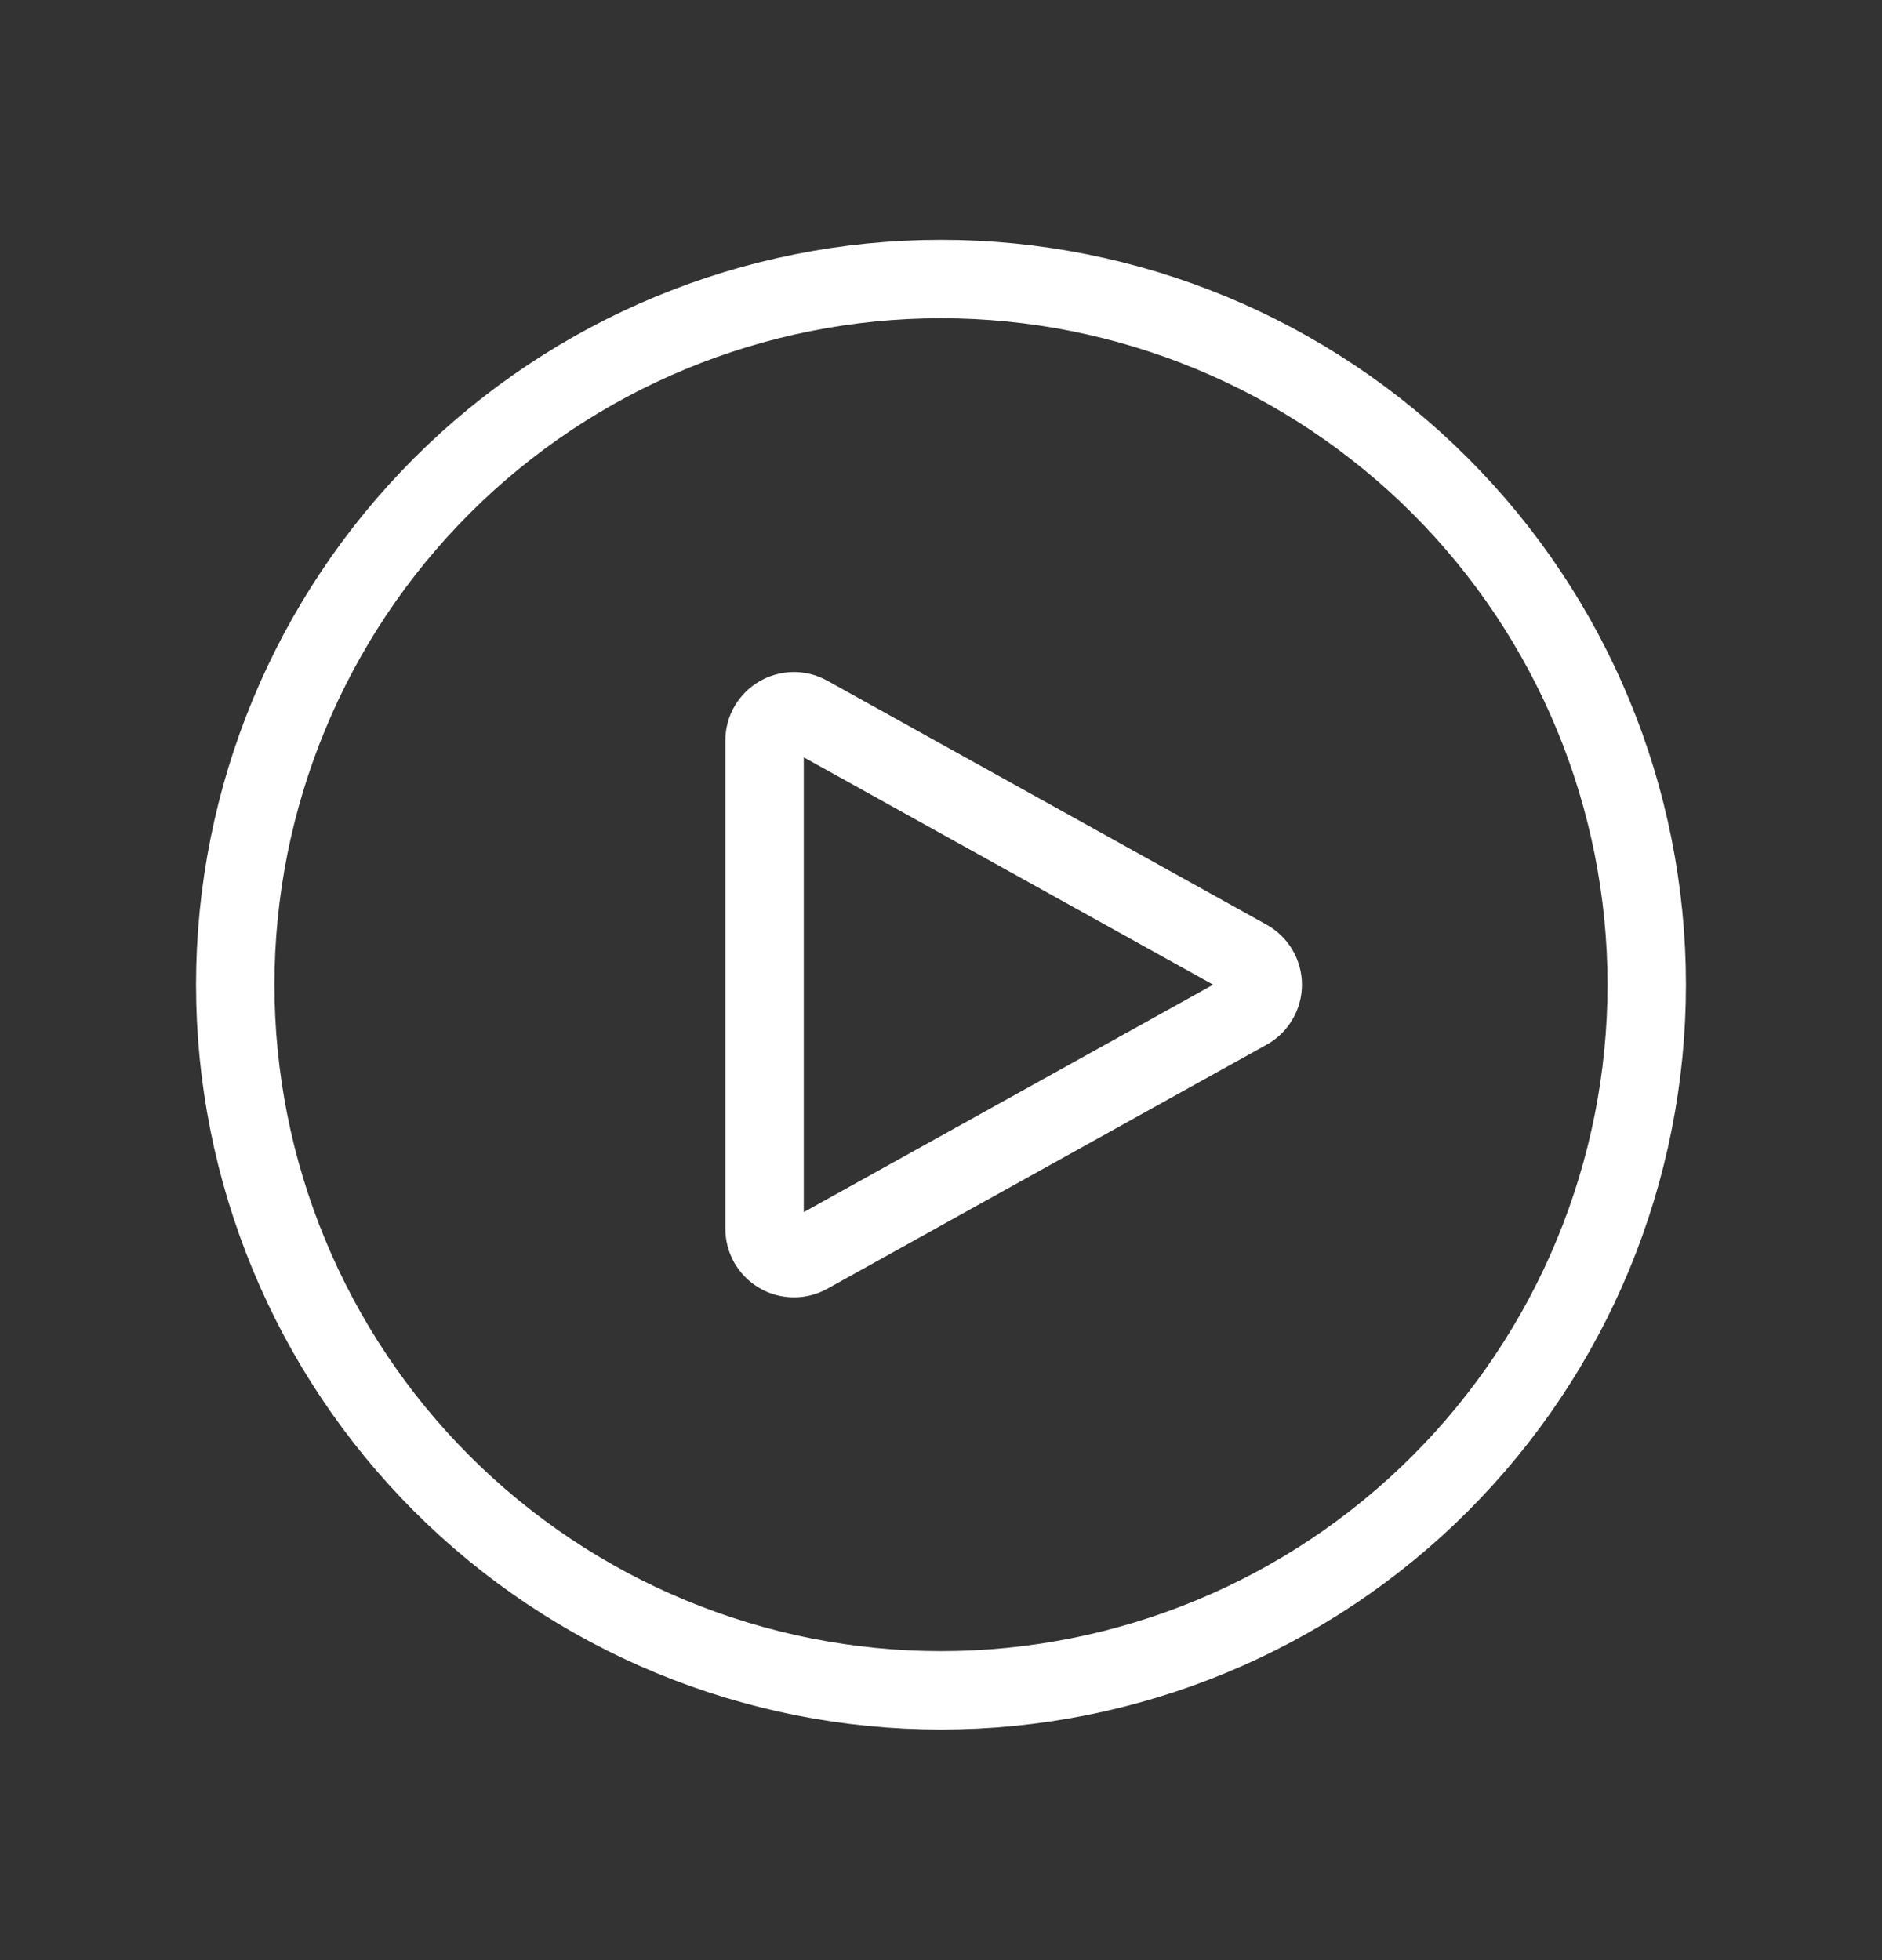
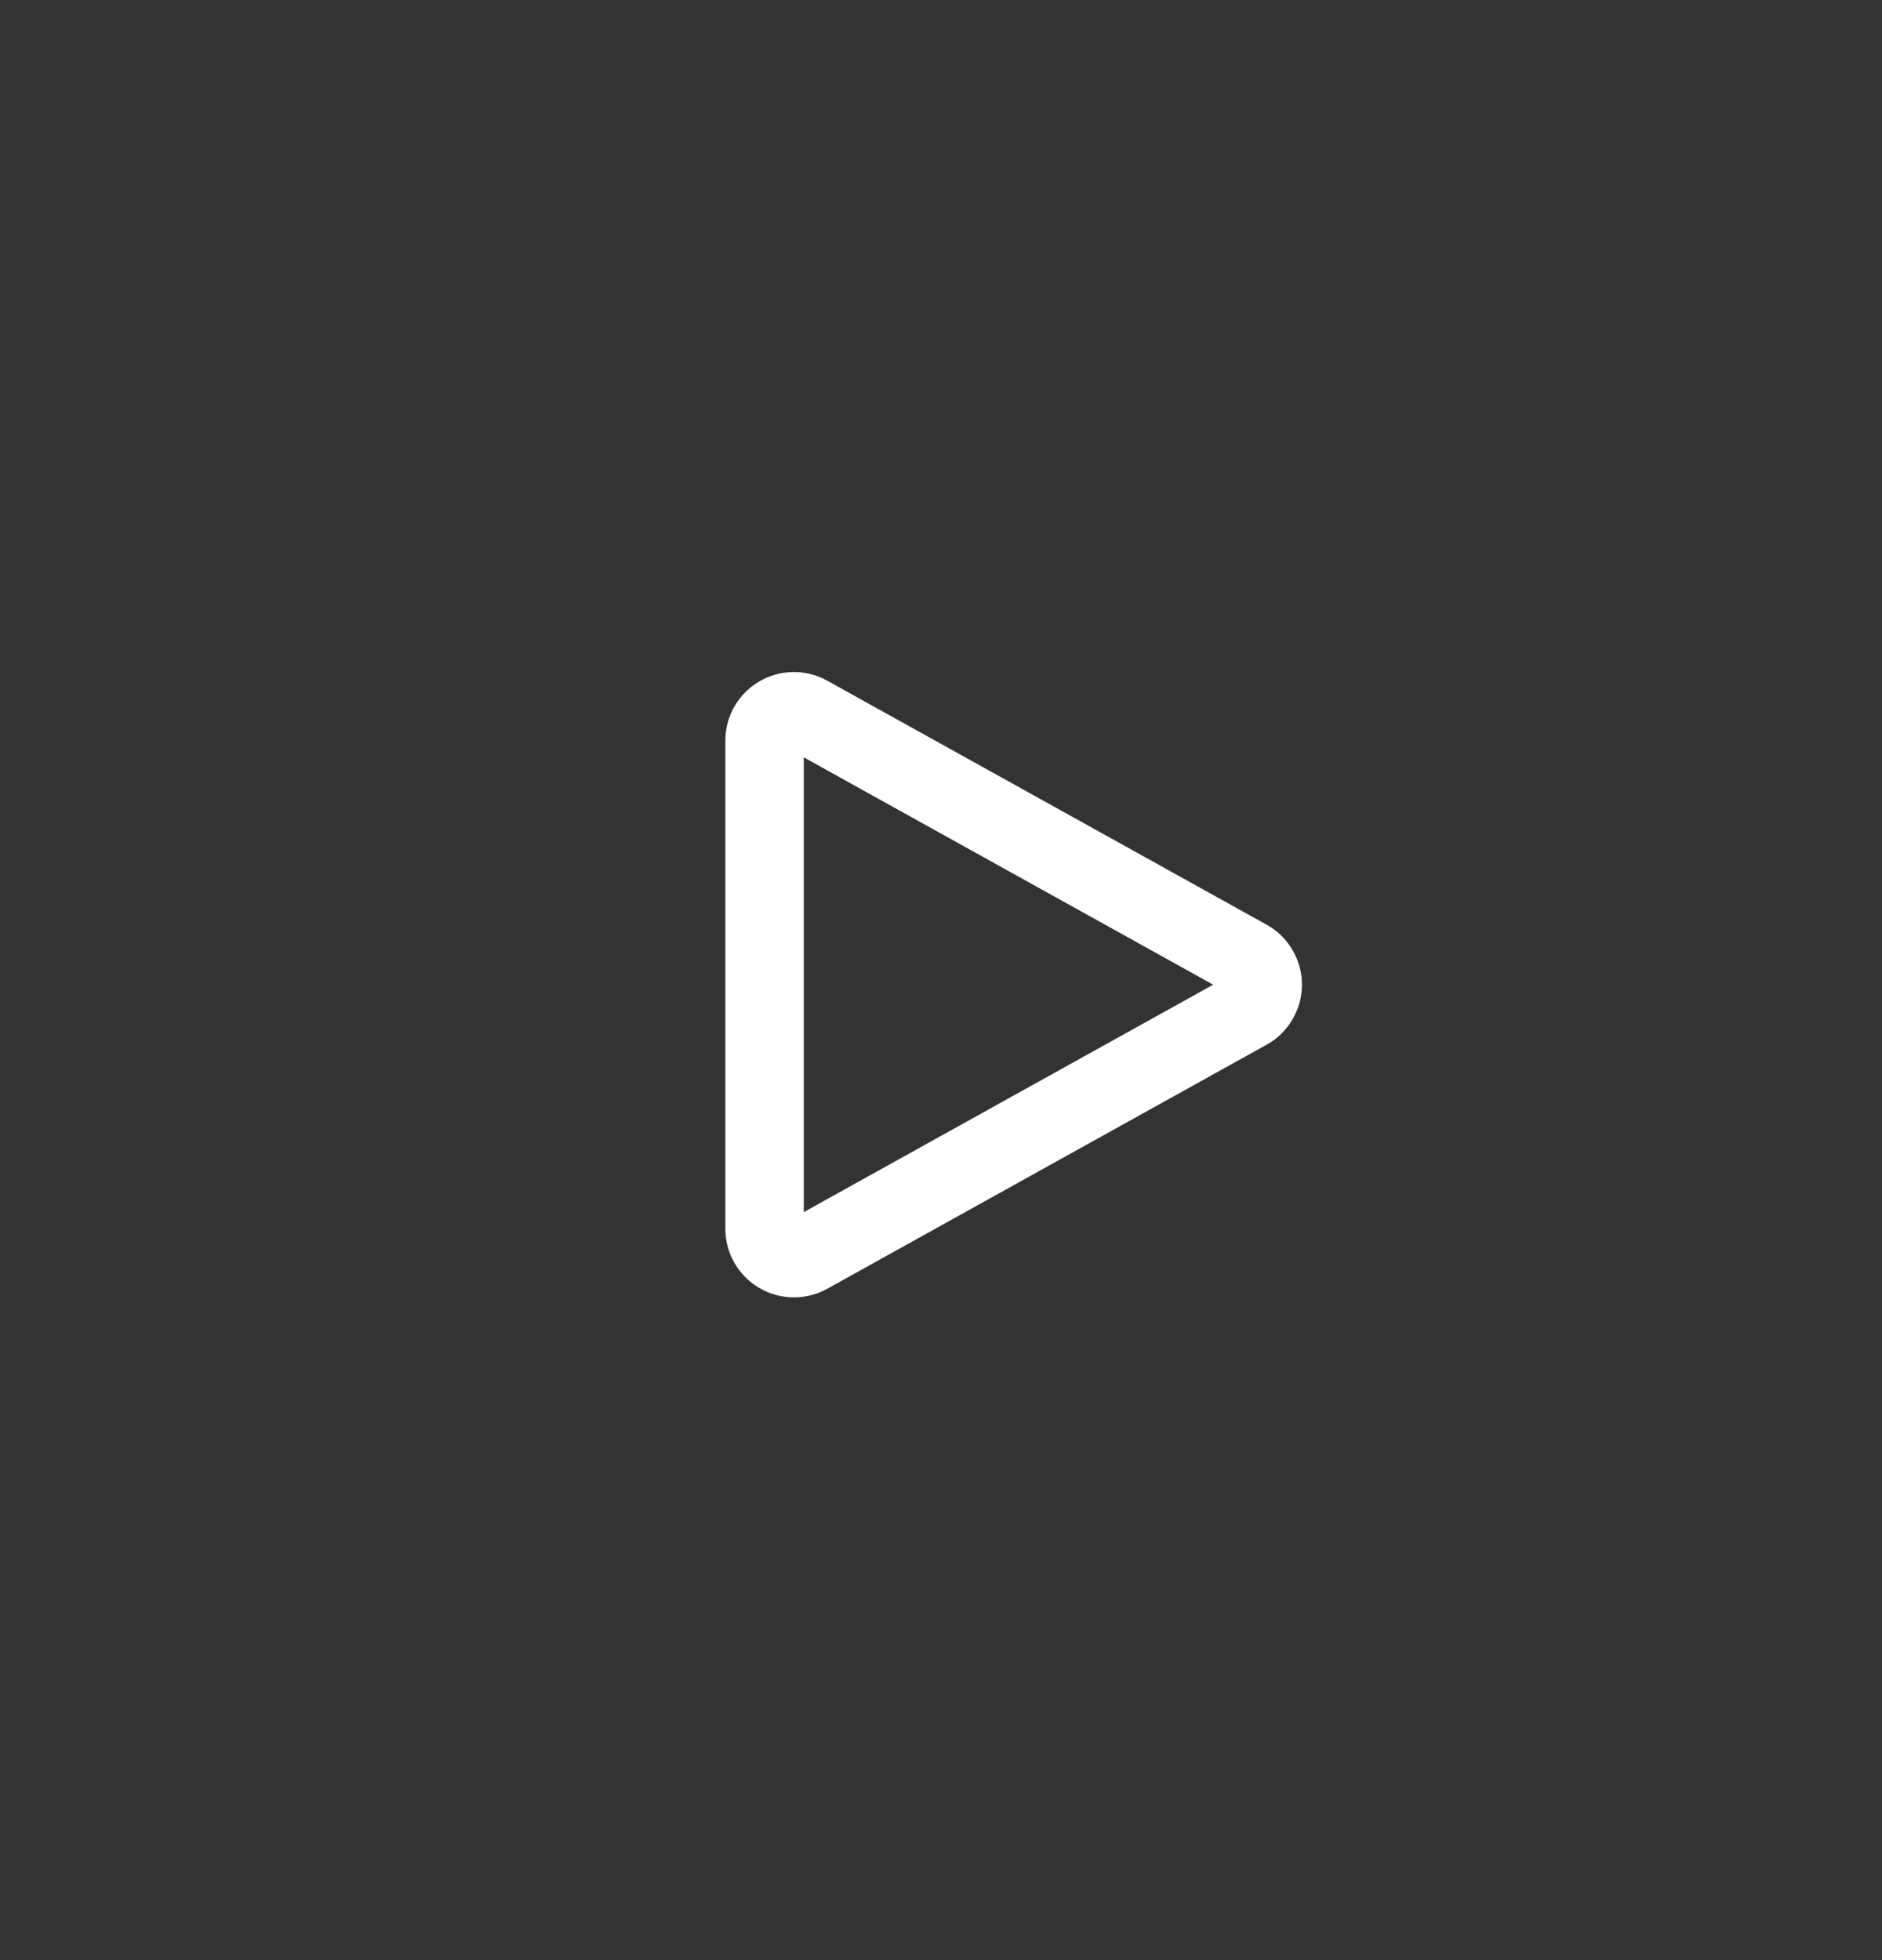
<svg xmlns="http://www.w3.org/2000/svg" width="24" height="25" viewBox="0 0 24 25" fill="none">
  <rect x="0" y="0" width="24" height="25" fill="#333333" stroke="none" />
-   <path d="M21 12.559C21 13.741 20.767 14.911 20.315 16.003C19.863 17.095 19.2 18.087 18.364 18.923C17.528 19.759 16.536 20.422 15.444 20.874C14.352 21.326 13.182 21.559 12 21.559C10.818 21.559 9.648 21.326 8.556 20.874C7.464 20.422 6.472 19.759 5.636 18.923C4.8 18.087 4.137 17.095 3.685 16.003C3.233 14.911 3 13.741 3 12.559C3 10.172 3.948 7.883 5.636 6.195C7.324 4.507 9.613 3.559 12 3.559C14.387 3.559 16.676 4.507 18.364 6.195C20.052 7.883 21 10.172 21 12.559Z" stroke="white" stroke-linecap="round" stroke-linejoin="round" />
  <path d="M15.91 12.231C15.969 12.264 16.017 12.311 16.051 12.369C16.085 12.426 16.103 12.492 16.103 12.559C16.103 12.626 16.085 12.692 16.051 12.749C16.017 12.807 15.969 12.855 15.91 12.887L10.307 16C10.25 16.032 10.185 16.048 10.12 16.047C10.055 16.046 9.991 16.029 9.935 15.995C9.878 15.962 9.832 15.915 9.799 15.858C9.767 15.802 9.75 15.737 9.75 15.672V9.446C9.75 9.16 10.057 8.98 10.307 9.119L15.91 12.231Z" stroke="white" stroke-linecap="round" stroke-linejoin="round" />
</svg>